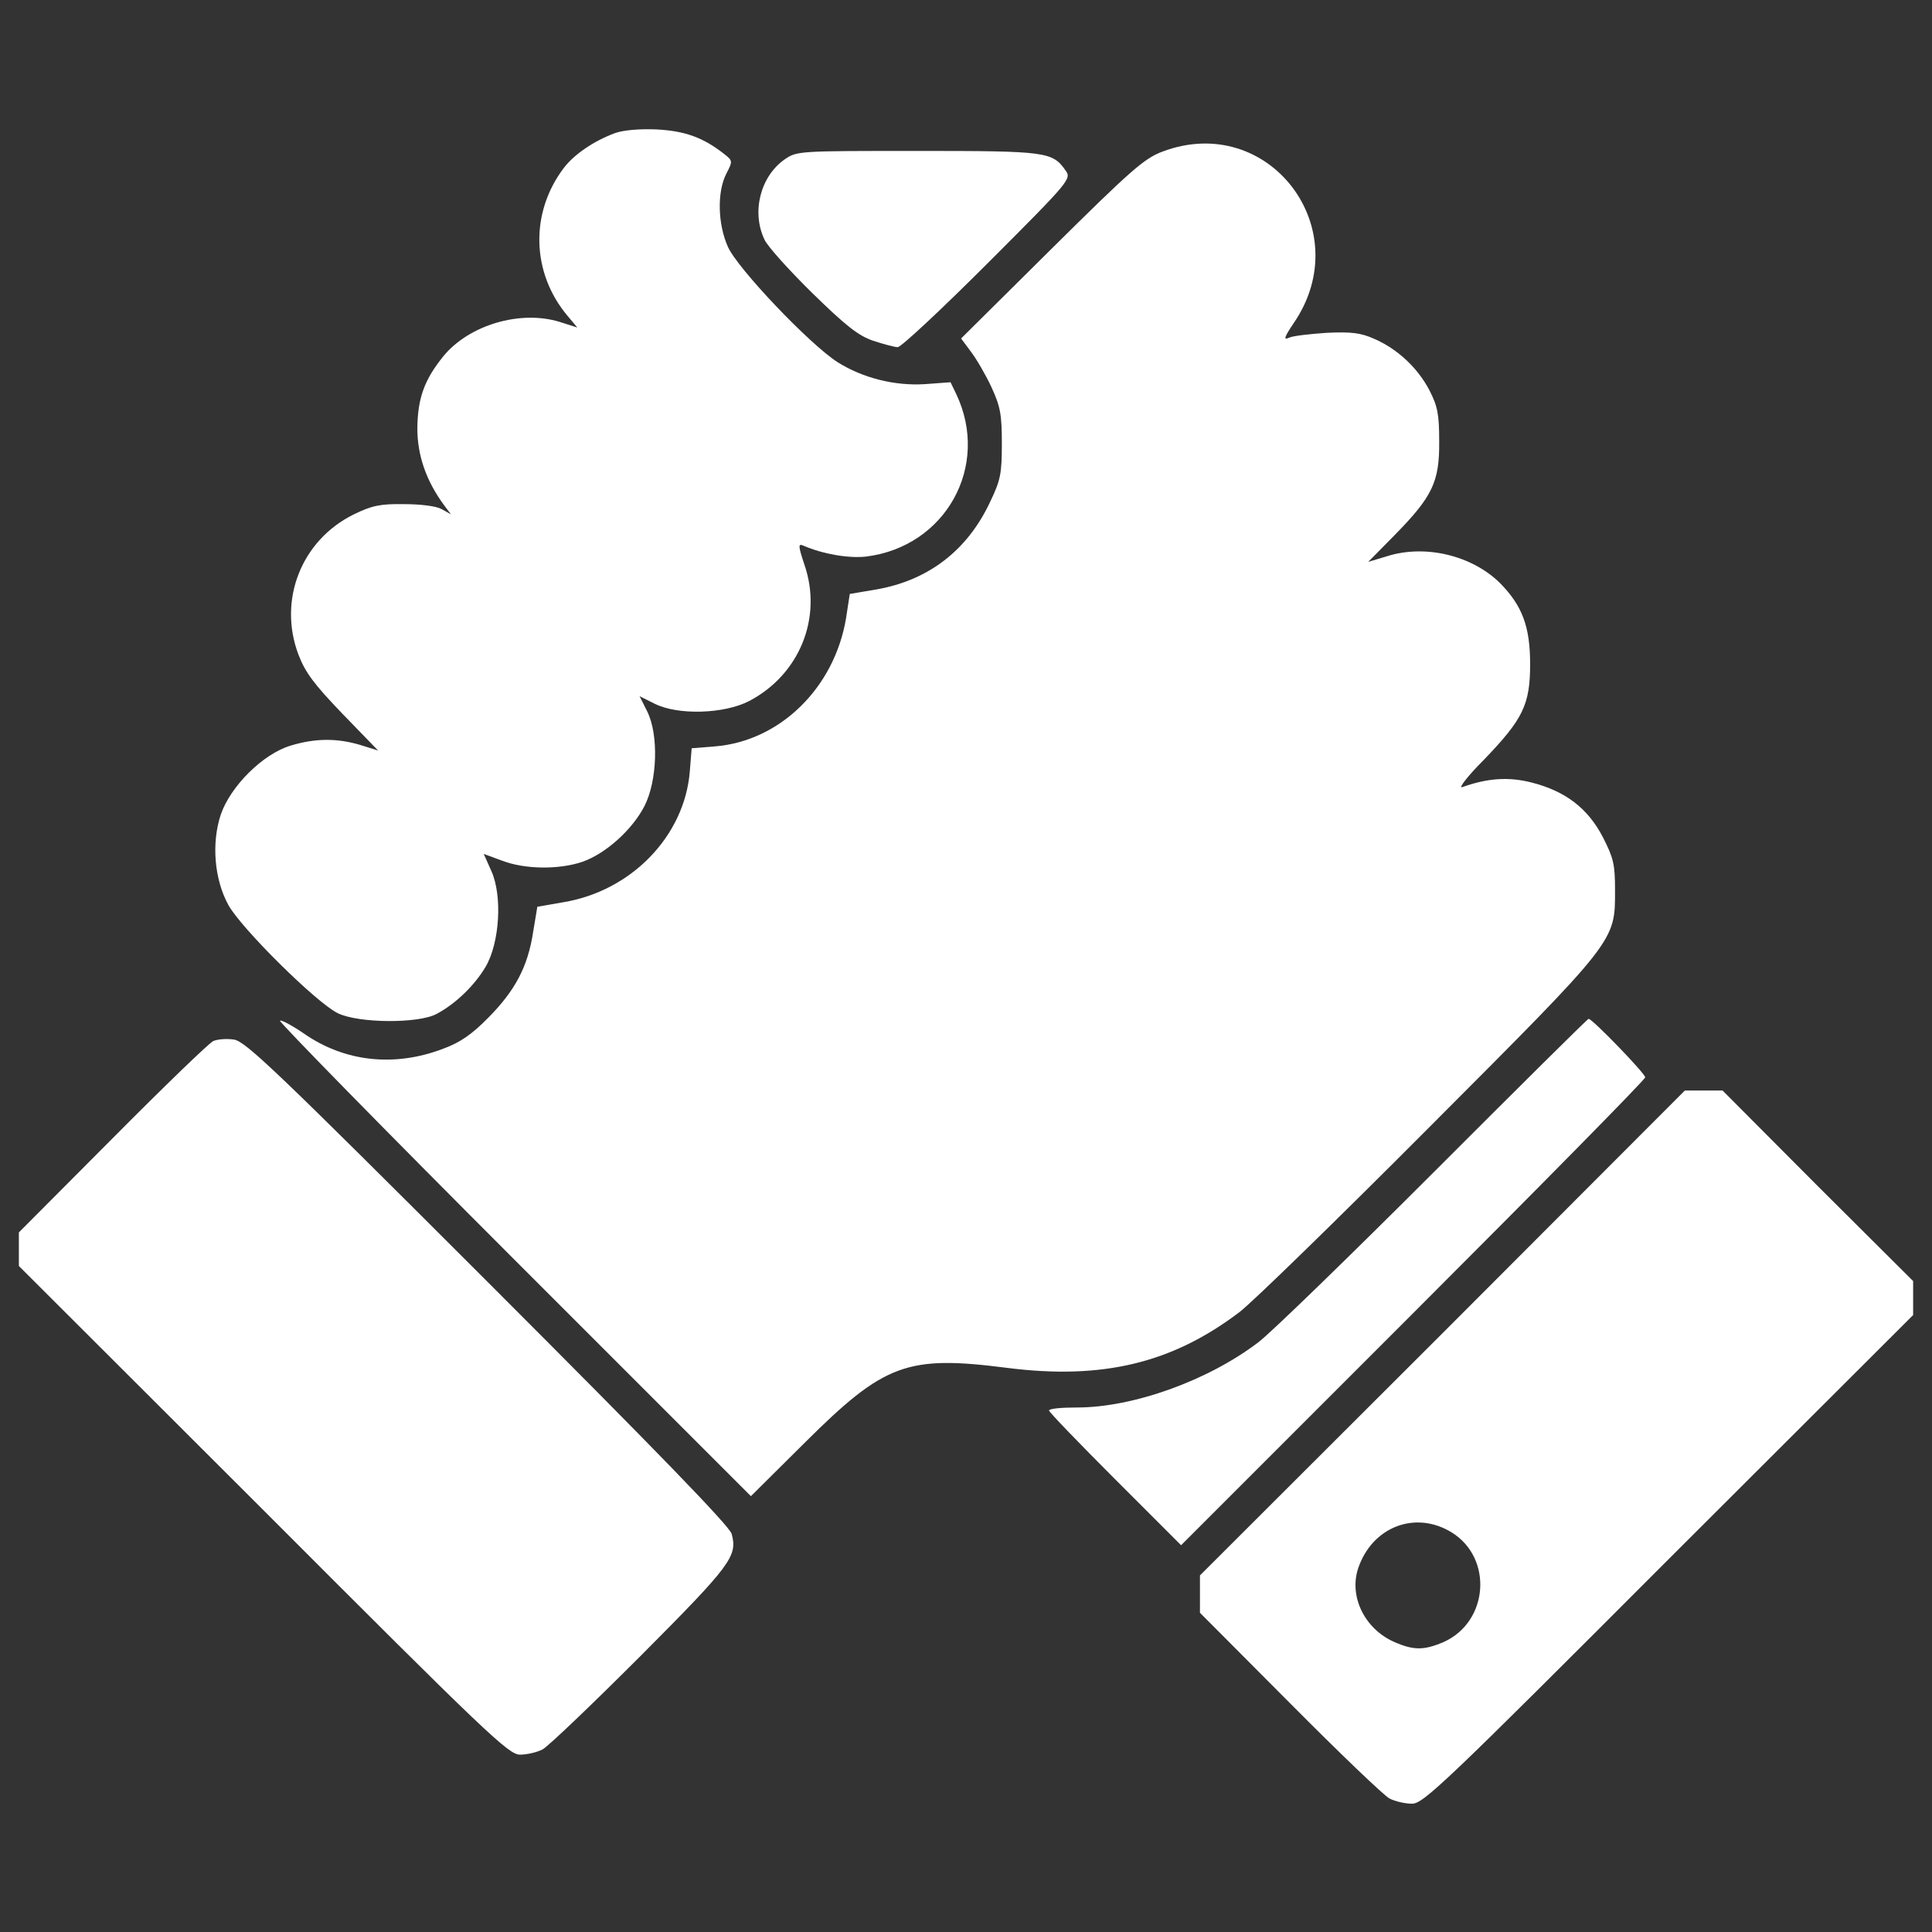
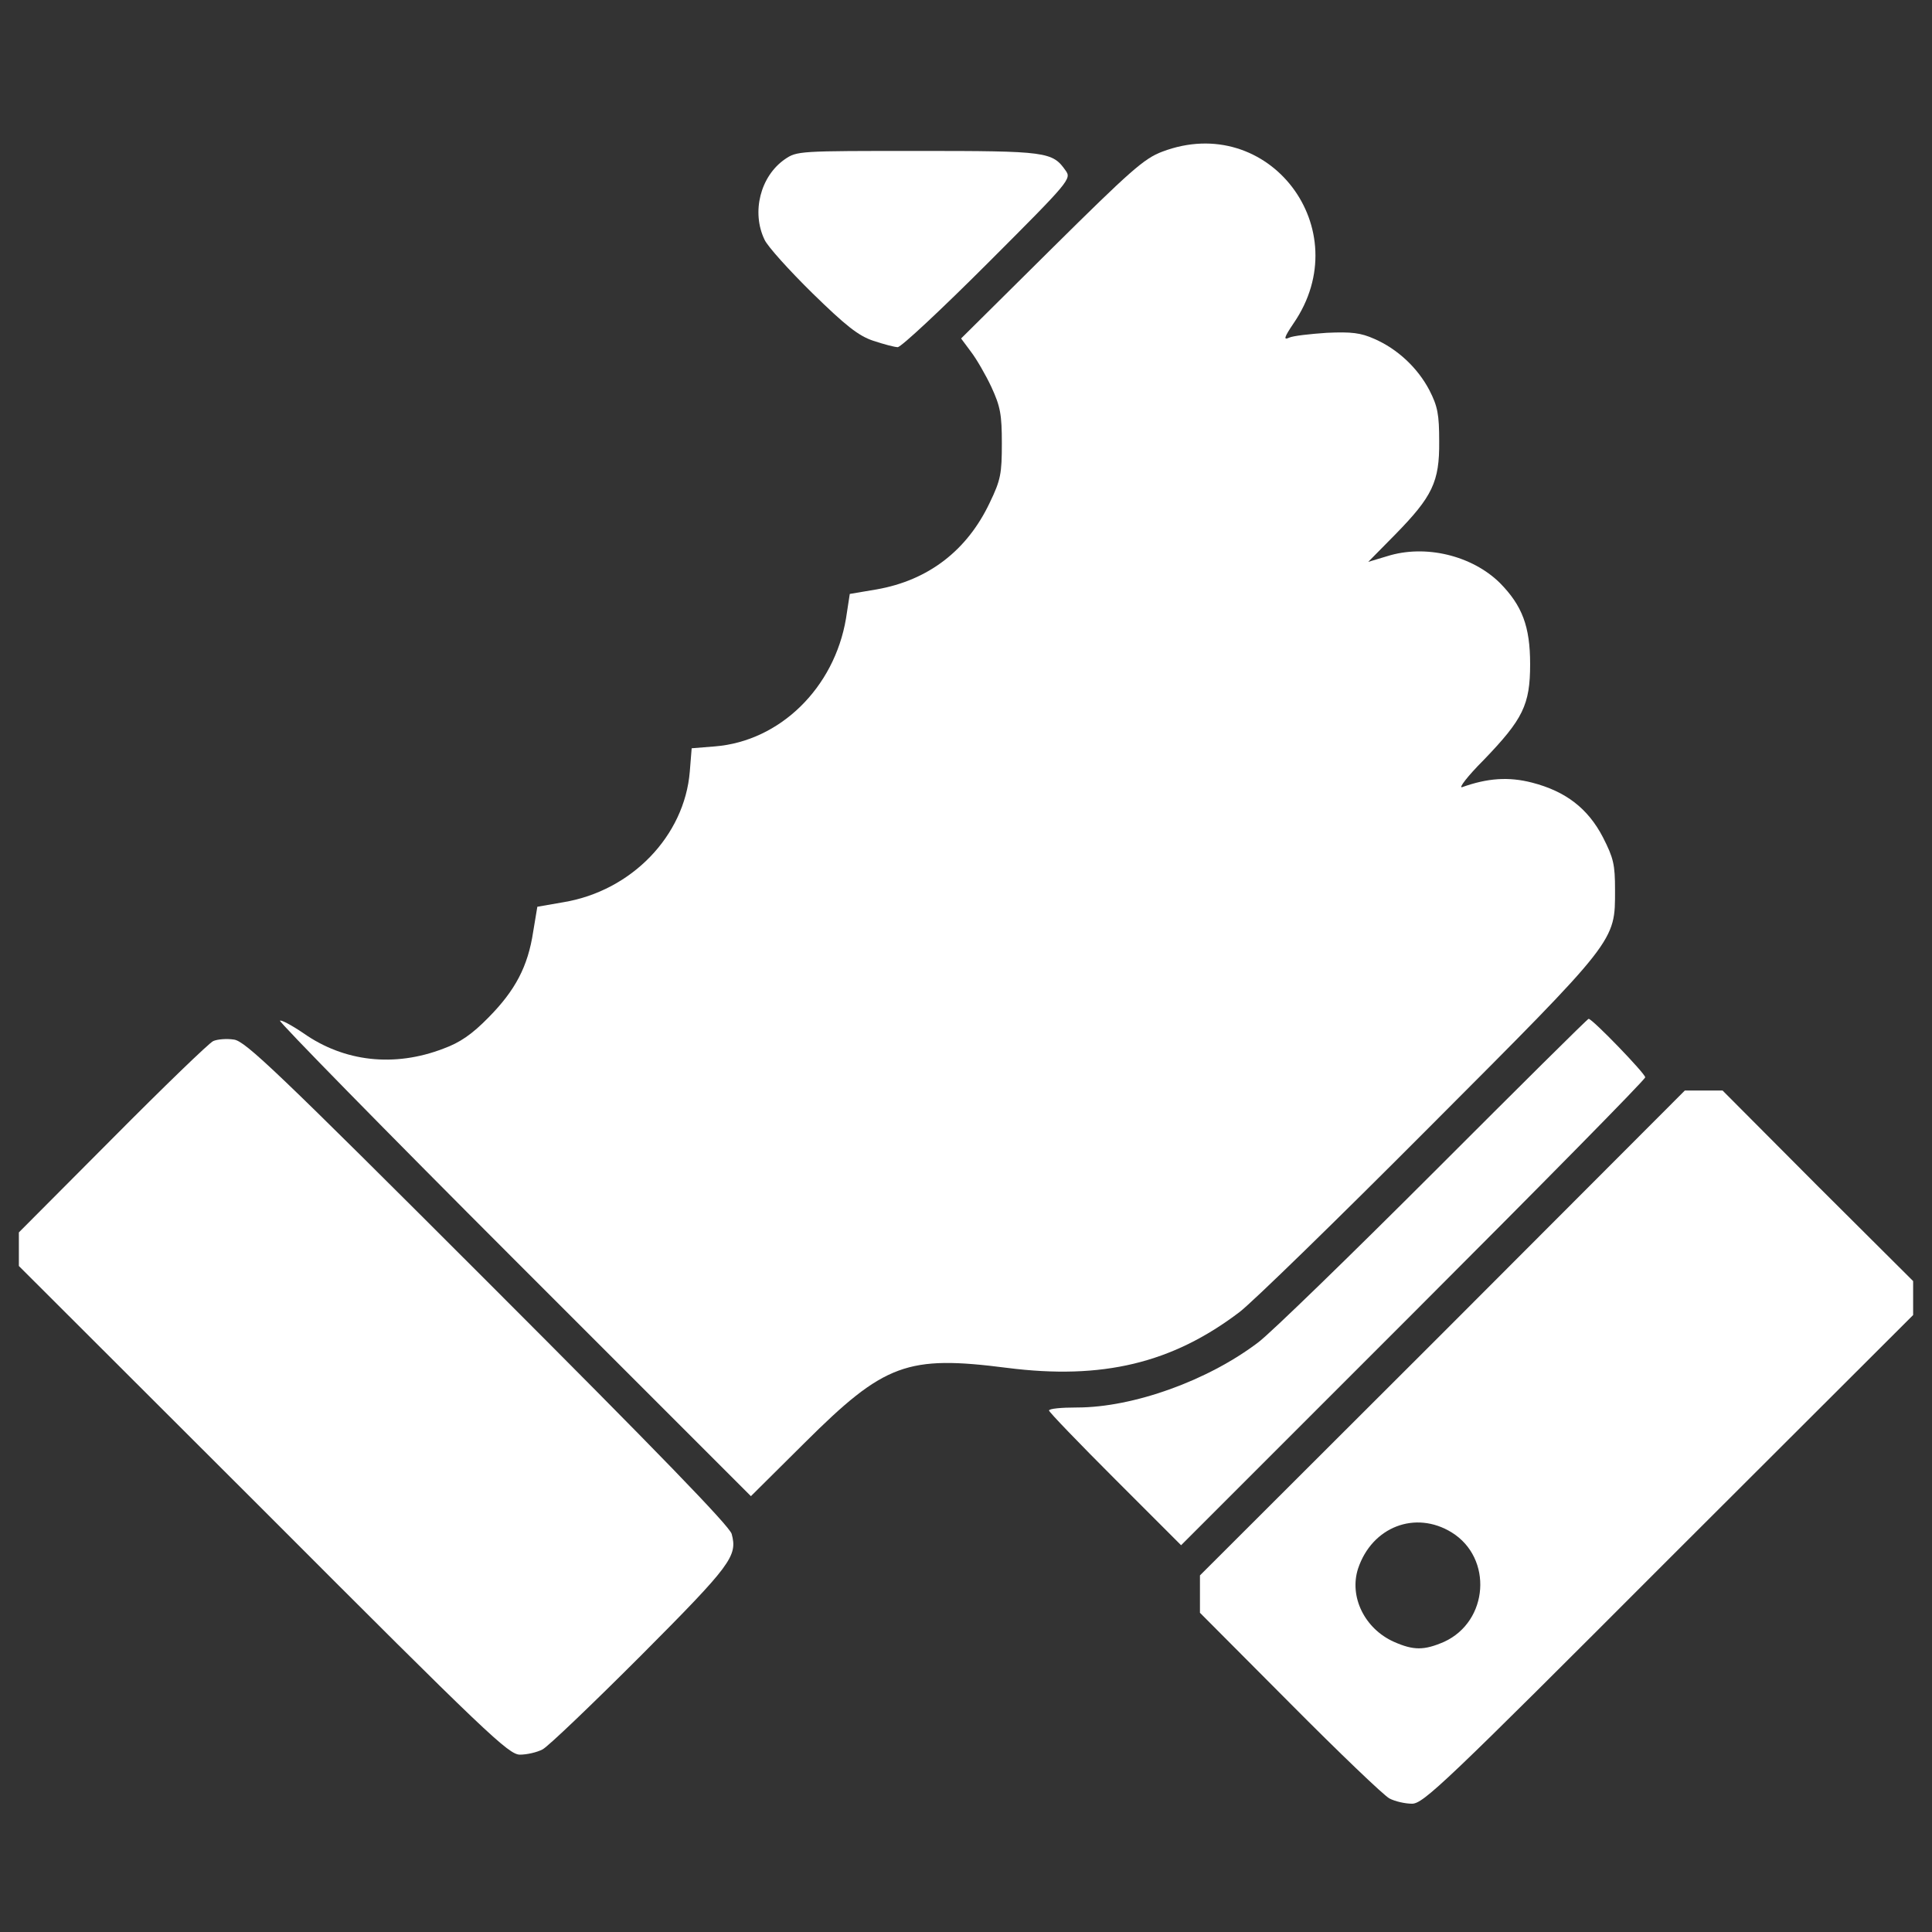
<svg xmlns="http://www.w3.org/2000/svg" width="512" height="512" viewBox="0 0 512 512" fill="none">
  <rect x="0" y="0" width="512" height="512" fill="#333333" stroke="none" />
-   <path d="M162.9 35.3C157.3 37.4 152.2 40.9 149.5 44.4C140.4 56.3 140.8 72.3 150.4 83.7L153 86.8L148.3 85.3C137.9 82.1 124.3 86.1 117.5 94.4C112.5 100.6 110.7 105.4 110.6 113.5C110.6 120.6 112.9 127.4 117.7 133.9L119.5 136.3L117 134.9C115.5 134.1 111.4 133.6 107 133.6C100.8 133.5 98.5 134 93.8 136.3C79.9 143.1 73.6 159 79.1 173.5C80.9 178.2 83.2 181.3 90.7 189.1L100.2 198.9L95.4 197.4C89.3 195.6 83.6 195.6 77 197.6C69.7 199.8 61.1 208.3 58.5 215.9C56 223.5 56.8 233 60.5 239.8C63.9 246 83.8 265.7 89.5 268.5C95 271.2 110.9 271.3 115.7 268.7C120.8 266 125.8 261.1 128.7 256.2C132.4 249.9 133.2 237.4 130.2 230.8L128.2 226.3L133.1 228.1C139.1 230.4 148.1 230.5 154.3 228.4C160.4 226.3 167.5 220 170.8 213.6C174.2 206.9 174.6 194.7 171.5 188.5L169.5 184.5L173.5 186.5C179.7 189.6 191.9 189.2 198.5 185.8C211.9 178.8 218 163.7 213.2 149.7C211.5 144.6 211.5 144 212.9 144.6C218.2 146.9 225 148 229.5 147.5C250.6 144.9 262.5 123.5 253.4 104.4L251.9 101.3L245.1 101.8C237.1 102.3 228.7 100.2 222 96C214.6 91.3 195.4 71.1 192.9 65.4C190.2 59.4 190 50.8 192.5 46C194.2 42.7 194.2 42.6 191.9 40.8C186.3 36.4 181.5 34.7 174 34.3C169.3 34.1 165.1 34.5 162.9 35.3Z" fill="white" />
  <path d="M308 40.2C303.2 42 299.6 45.2 278.6 66L254.7 89.7L257.3 93.2C258.7 95 261.2 99.3 262.7 102.5C265.1 107.7 265.5 109.8 265.5 117.5C265.5 125.5 265.2 127.2 262.3 133.2C256.3 145.9 246 153.8 232.3 156.2L225.2 157.4L224.2 163.9C221.1 182.3 206.7 196.4 189.5 197.8L183.3 198.3L182.8 204.5C181.4 221.5 167.4 236.1 149.3 239.1L142.4 240.3L141.3 246.9C139.9 256.2 136.5 262.5 129.5 269.6C125.1 274.1 121.9 276.3 117.5 277.9C104.5 282.9 91.2 281.4 80.4 273.8C77.3 271.7 74.5 270.2 74.2 270.5C73.9 270.8 101.8 299.3 136.3 333.8L199 396.5L213.3 382.3C234.4 361.3 240.4 359.1 266.9 362.5C292.1 365.7 310.6 361.3 328.5 347.7C331.8 345.2 354.4 323.2 378.7 298.8C428.7 248.7 428 249.6 428 235.8C428 229.1 427.6 227.4 424.8 221.9C420.8 214.2 414.9 209.7 406 207.4C399.8 205.8 394.2 206.2 387.5 208.6C386.4 209 388.9 205.7 393.2 201.4C403.6 190.6 405.5 186.8 405.5 176C405.5 166 403.4 160.5 397.5 154.5C390.1 147.2 377.7 144.2 367.6 147.4L362.6 148.9L369.7 141.7C379.6 131.6 381.5 127.7 381.4 117C381.4 109.8 381 107.7 378.8 103.4C375.7 97.5 370.4 92.5 364.2 89.8C360.6 88.2 358.2 87.9 351.6 88.2C347.2 88.5 342.6 89 341.6 89.5C340.1 90.2 340.3 89.4 342.8 85.7C360 60.7 336.2 29.5 308 40.2Z" fill="white" />
  <path d="M208 42.2C201.5 46.7 199.1 56.2 202.6 63.5C203.4 65.3 209.2 71.7 215.3 77.7C224.1 86.3 227.5 89 231.4 90.3C234.1 91.2 237.1 92 237.9 92C238.8 92 249.5 82 261.8 69.7C283.5 48 284 47.4 282.4 45.2C278.9 40.2 277.4 40 243.2 40C211.8 40 211.2 40 208 42.2Z" fill="white" />
  <path d="M380 310.6C357.7 332.9 336.8 353.2 333.5 355.7C320.1 365.9 300.3 373 285.4 373C281.3 373 278 373.3 278 373.8C278 374.2 285.9 382.4 295.5 392L313 409.5L374.5 348C408.3 314.2 436 286.1 436 285.5C436 284.5 422 270 421 270C420.7 270 402.3 288.3 380 310.6Z" fill="white" />
  <path d="M56.5 275.9C55.4 276.4 43.4 288 29.8 301.7L5 326.6V331V335.5L69.8 400.2C129.2 459.7 134.8 465 137.8 465C139.6 465 142.3 464.4 143.8 463.6C145.3 462.8 157 451.6 169.8 438.8C193.8 414.7 195.5 412.4 193.9 406.5C193.3 404.4 174.3 384.8 129.2 339.7C73.3 283.8 65 275.9 62 275.5C60.1 275.2 57.6 275.4 56.5 275.9Z" fill="white" />
  <path d="M382.3 353.3L318 417.5V422.5V427.4L341.8 451.3C354.8 464.4 366.7 475.8 368.2 476.6C369.7 477.4 372.4 478 374.2 478C377.2 478 382.8 472.7 442.2 413.2L507 348.5V344V339.5L481.7 314.3L456.5 289H451.5H446.5L382.3 353.3ZM384.7 406.1C395.7 412.9 394.5 429.7 382.7 435.1C377.4 437.4 374.6 437.4 369.4 435.1C361.6 431.6 357.5 423.1 359.9 415.7C363.6 404.6 375.1 400.2 384.7 406.1Z" fill="white" />
</svg>